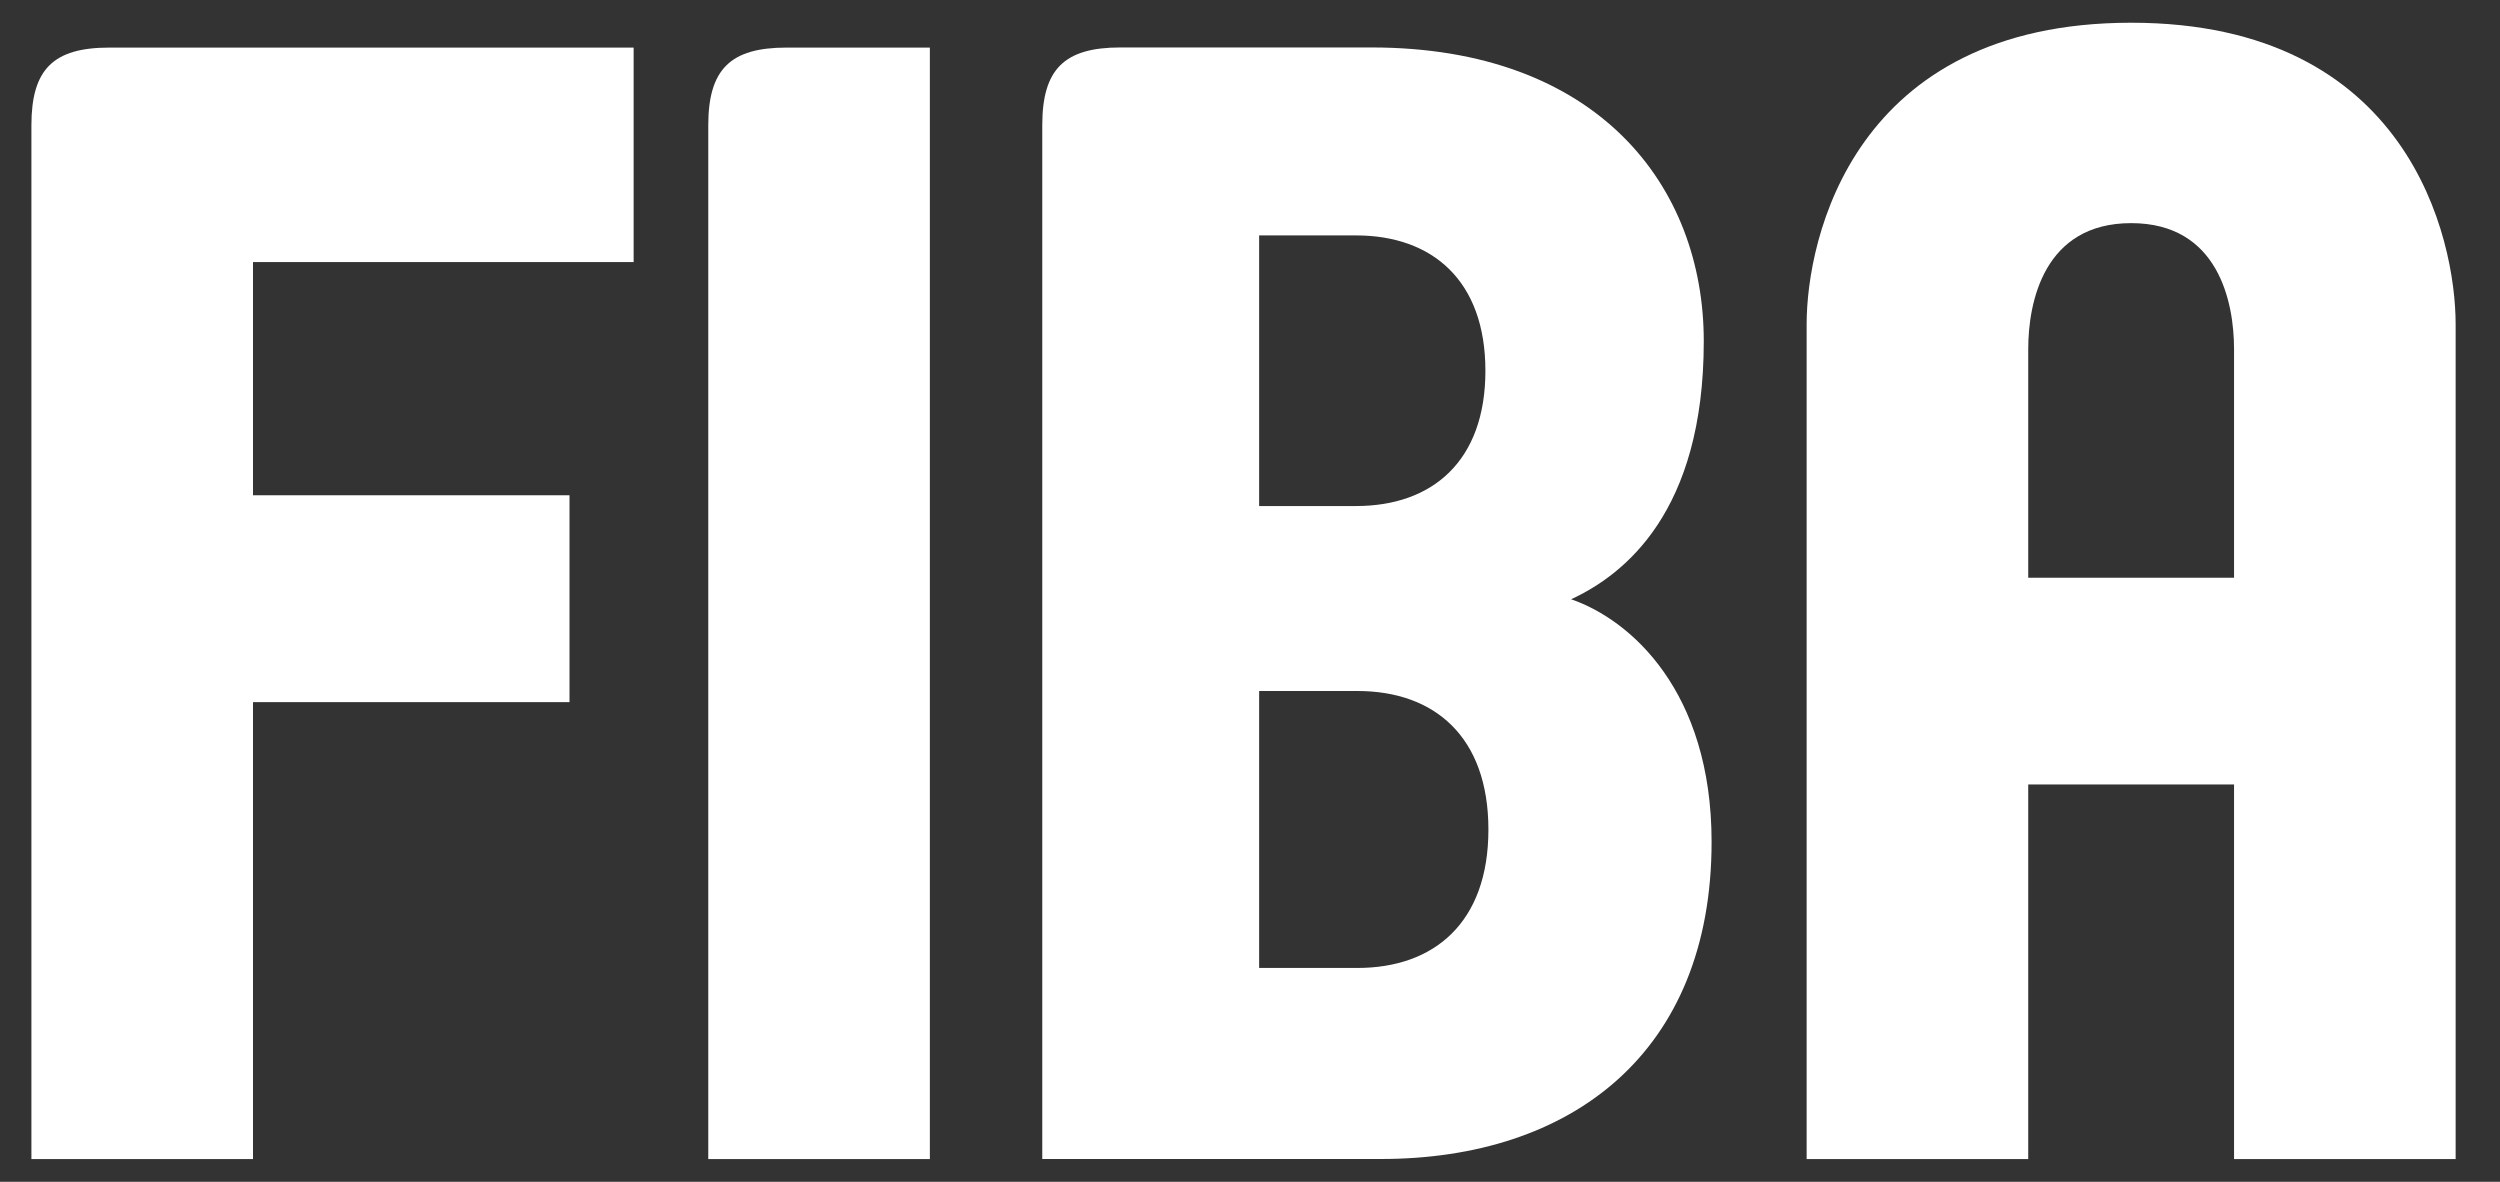
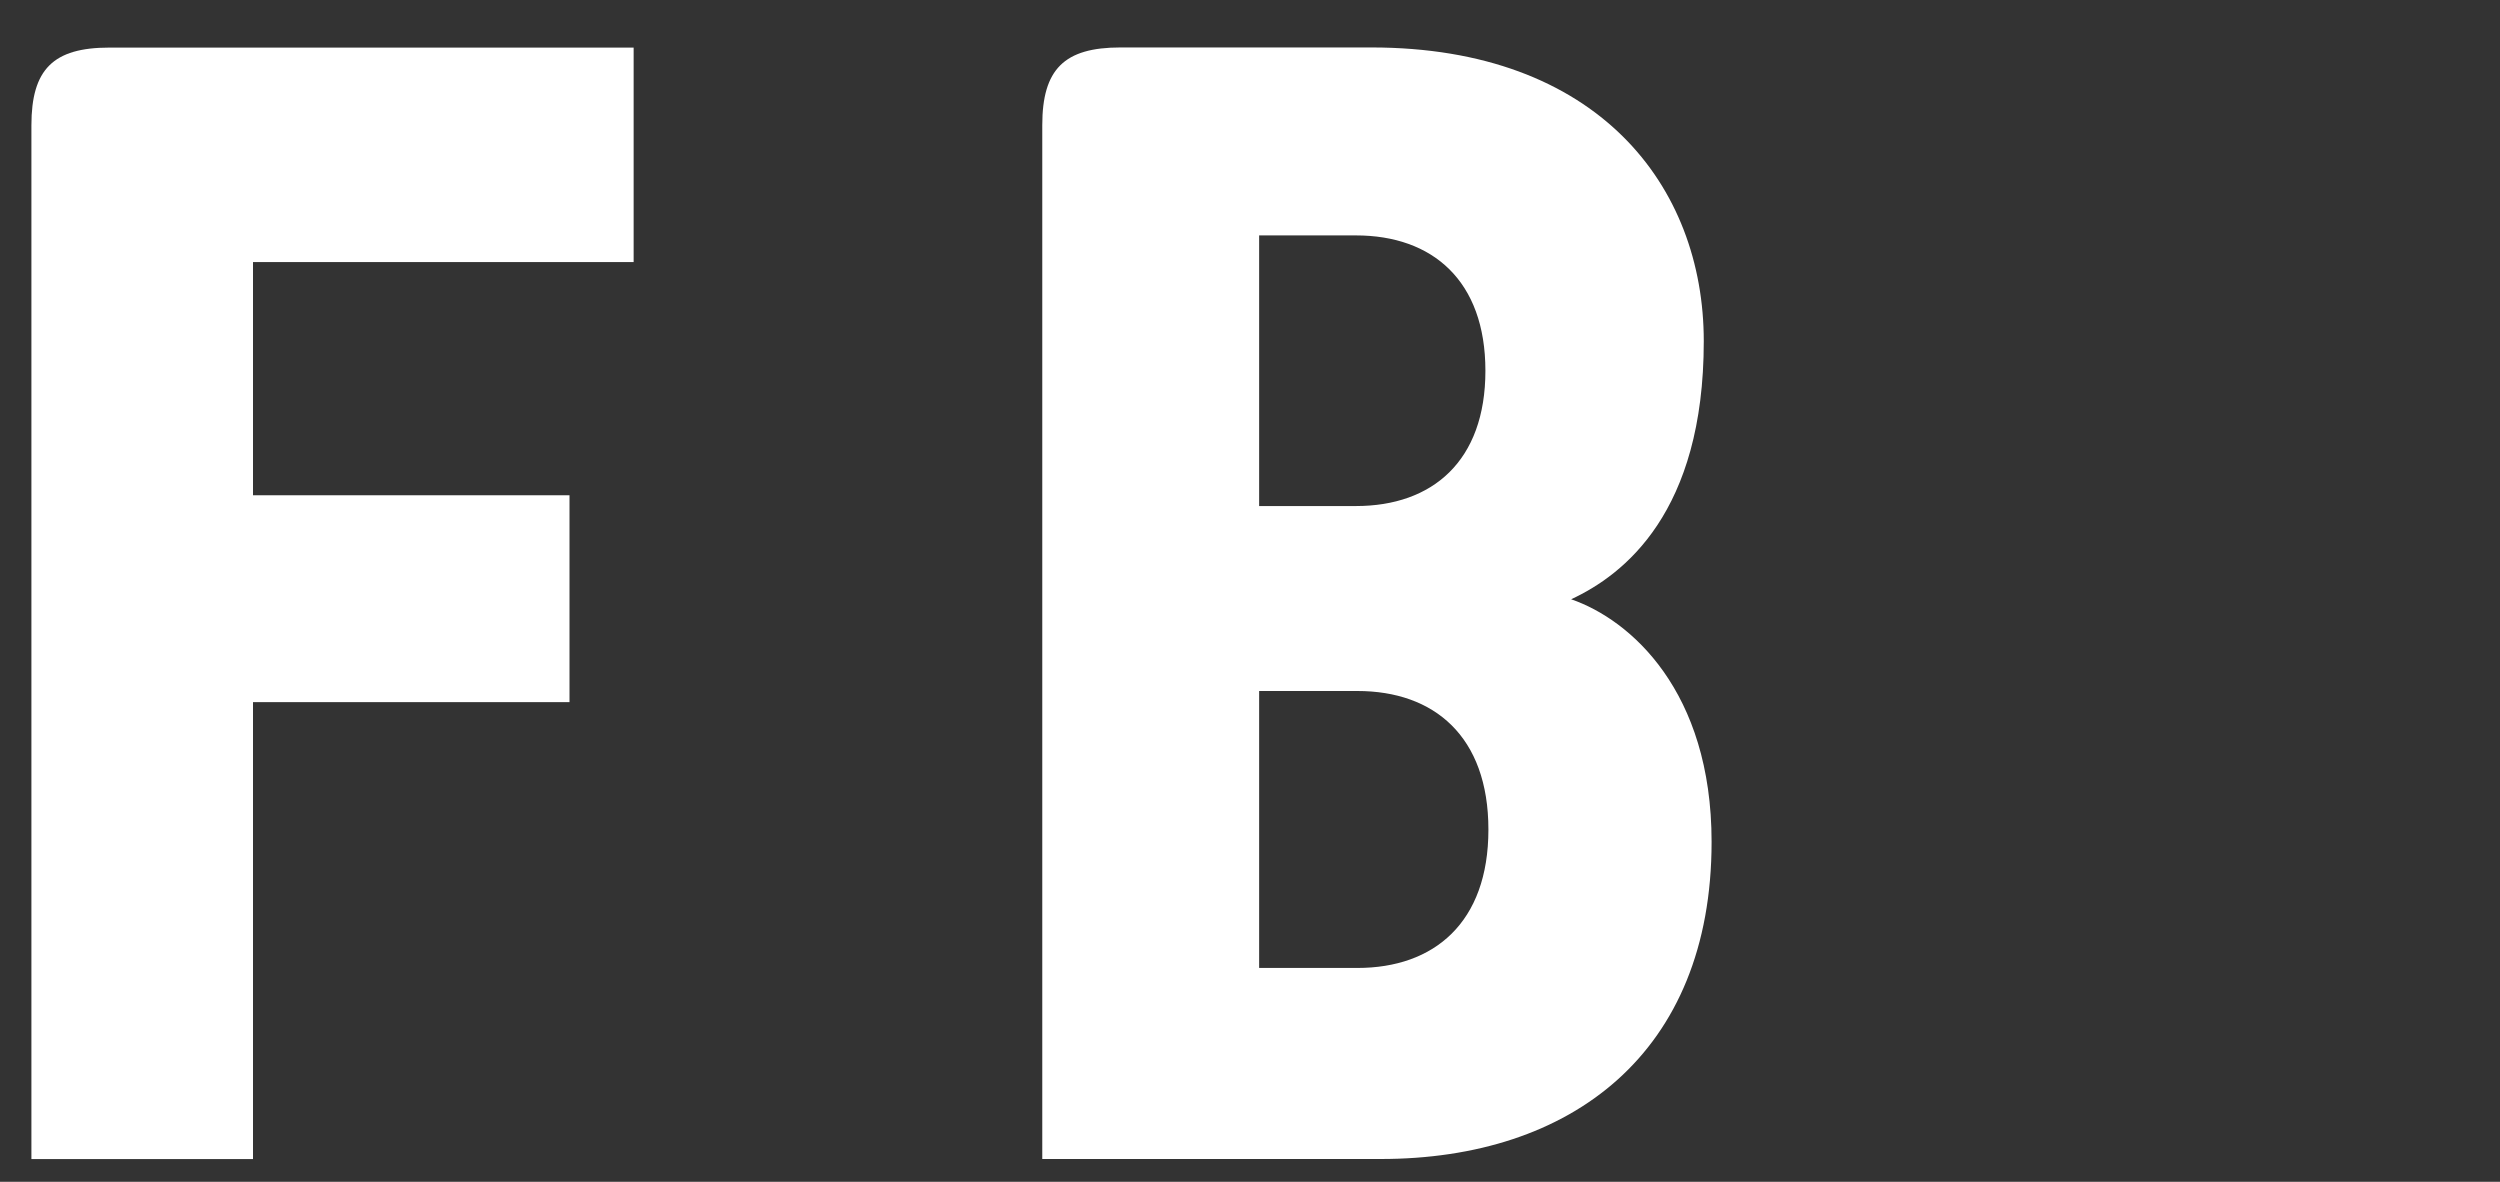
<svg xmlns="http://www.w3.org/2000/svg" width="55" height="26" viewBox="0 0 55 26" fill="none">
  <rect x="0" y="0" width="55" height="26" fill="#333333" stroke="none" />
  <g clip-path="url(#clip0_16022_4332)">
    <path d="M5.566 5.766V10.896H12.529V15.447H5.566V25.5H0.691V2.758C0.691 1.523 1.172 1.047 2.406 1.047H13.94V5.766H5.566Z" fill="white" />
-     <path d="M15.582 25.5V2.758C15.582 1.526 16.067 1.047 17.301 1.047H20.457V25.5H15.582Z" fill="white" />
    <path d="M32.679 8.157C32.679 10.143 31.514 11.133 29.83 11.133H27.701V5.179H29.83C31.514 5.179 32.679 6.174 32.679 8.157ZM37.655 18.521C37.655 15.202 35.87 13.633 34.565 13.184C35.731 12.642 37.483 11.272 37.483 7.507C37.483 4.088 35.149 1.044 30.171 1.044H24.649C23.413 1.044 22.93 1.523 22.93 2.755V25.498H30.378C34.565 25.498 37.655 23.169 37.655 18.521ZM32.745 18.251C32.745 20.302 31.546 21.295 29.863 21.295H27.701V15.202H29.863C31.546 15.202 32.745 16.195 32.745 18.251Z" fill="white" />
-     <path d="M49.149 12.71H44.621V7.681C44.621 6.653 44.962 4.909 46.886 4.909C48.808 4.909 49.149 6.653 49.149 7.681V12.71ZM54.024 25.5V7.132C54.024 5.252 52.995 0.5 46.886 0.5C40.773 0.5 39.746 5.252 39.746 7.132V25.5H44.621V17.258H49.149V25.5H54.024Z" fill="white" />
  </g>
  <defs>
    <clipPath id="clip0_16022_4332">
      <rect width="55" height="25" fill="white" transform="translate(0 0.5)" />
    </clipPath>
  </defs>
</svg>